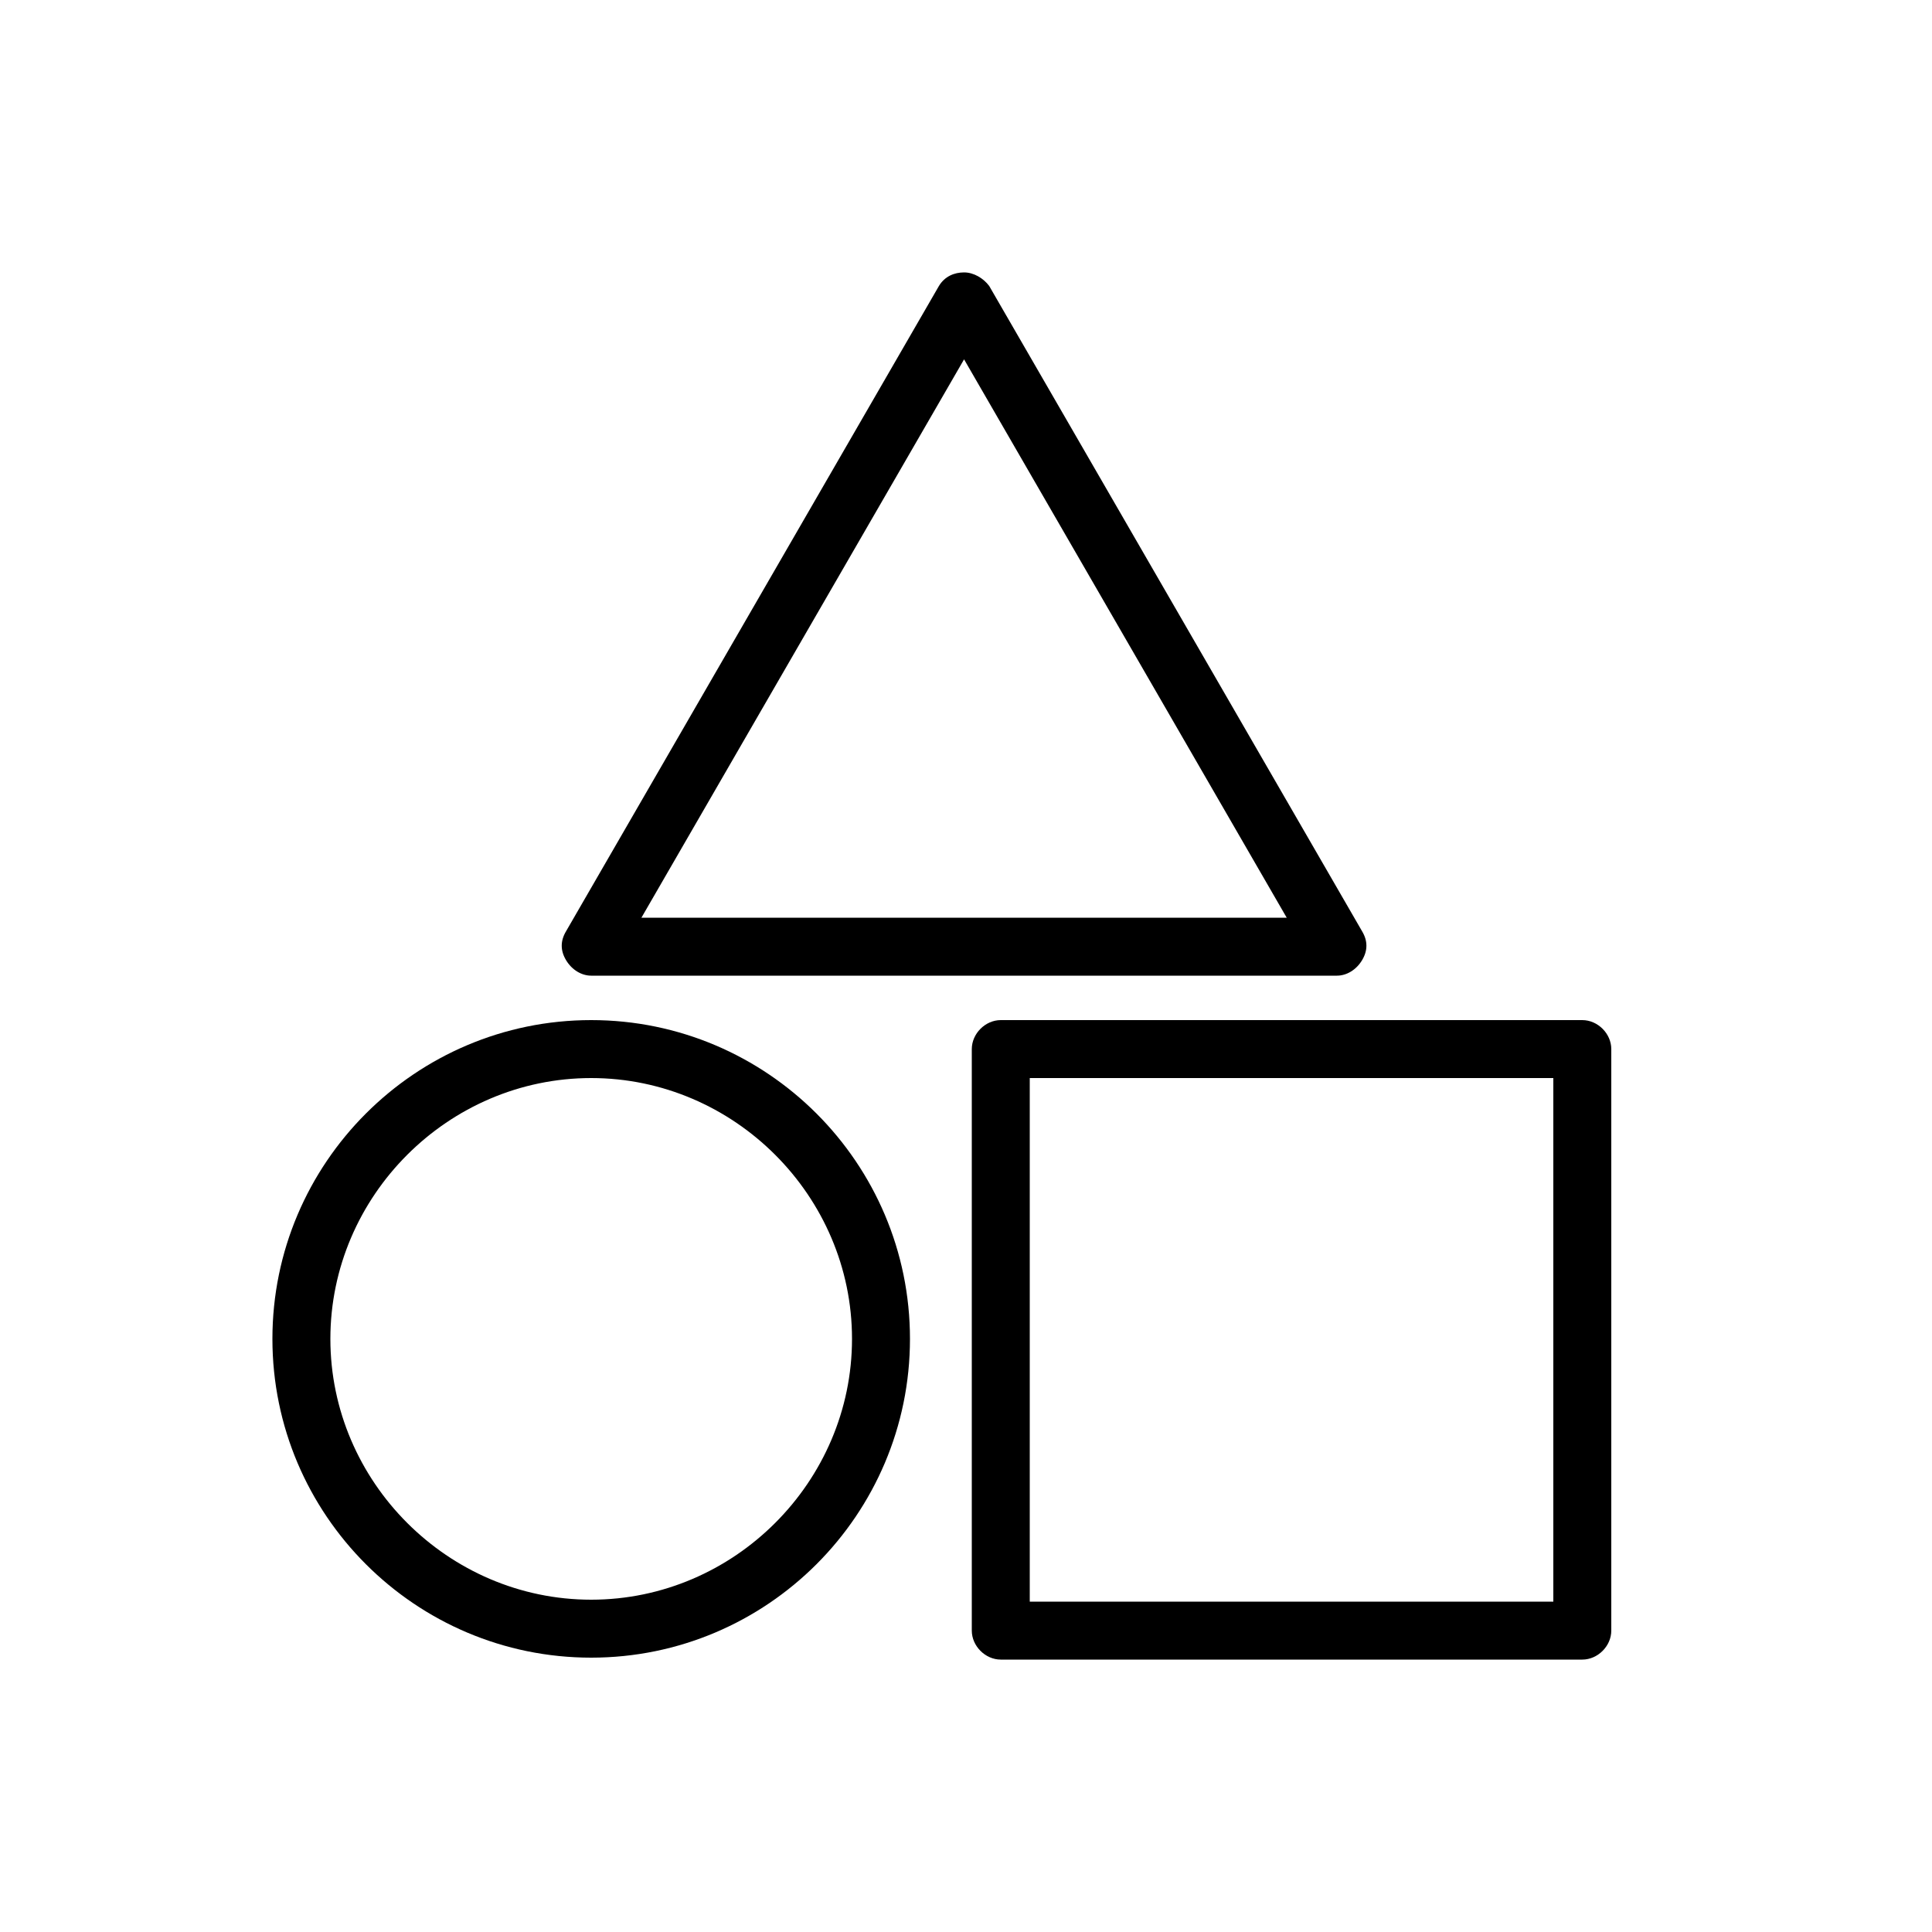
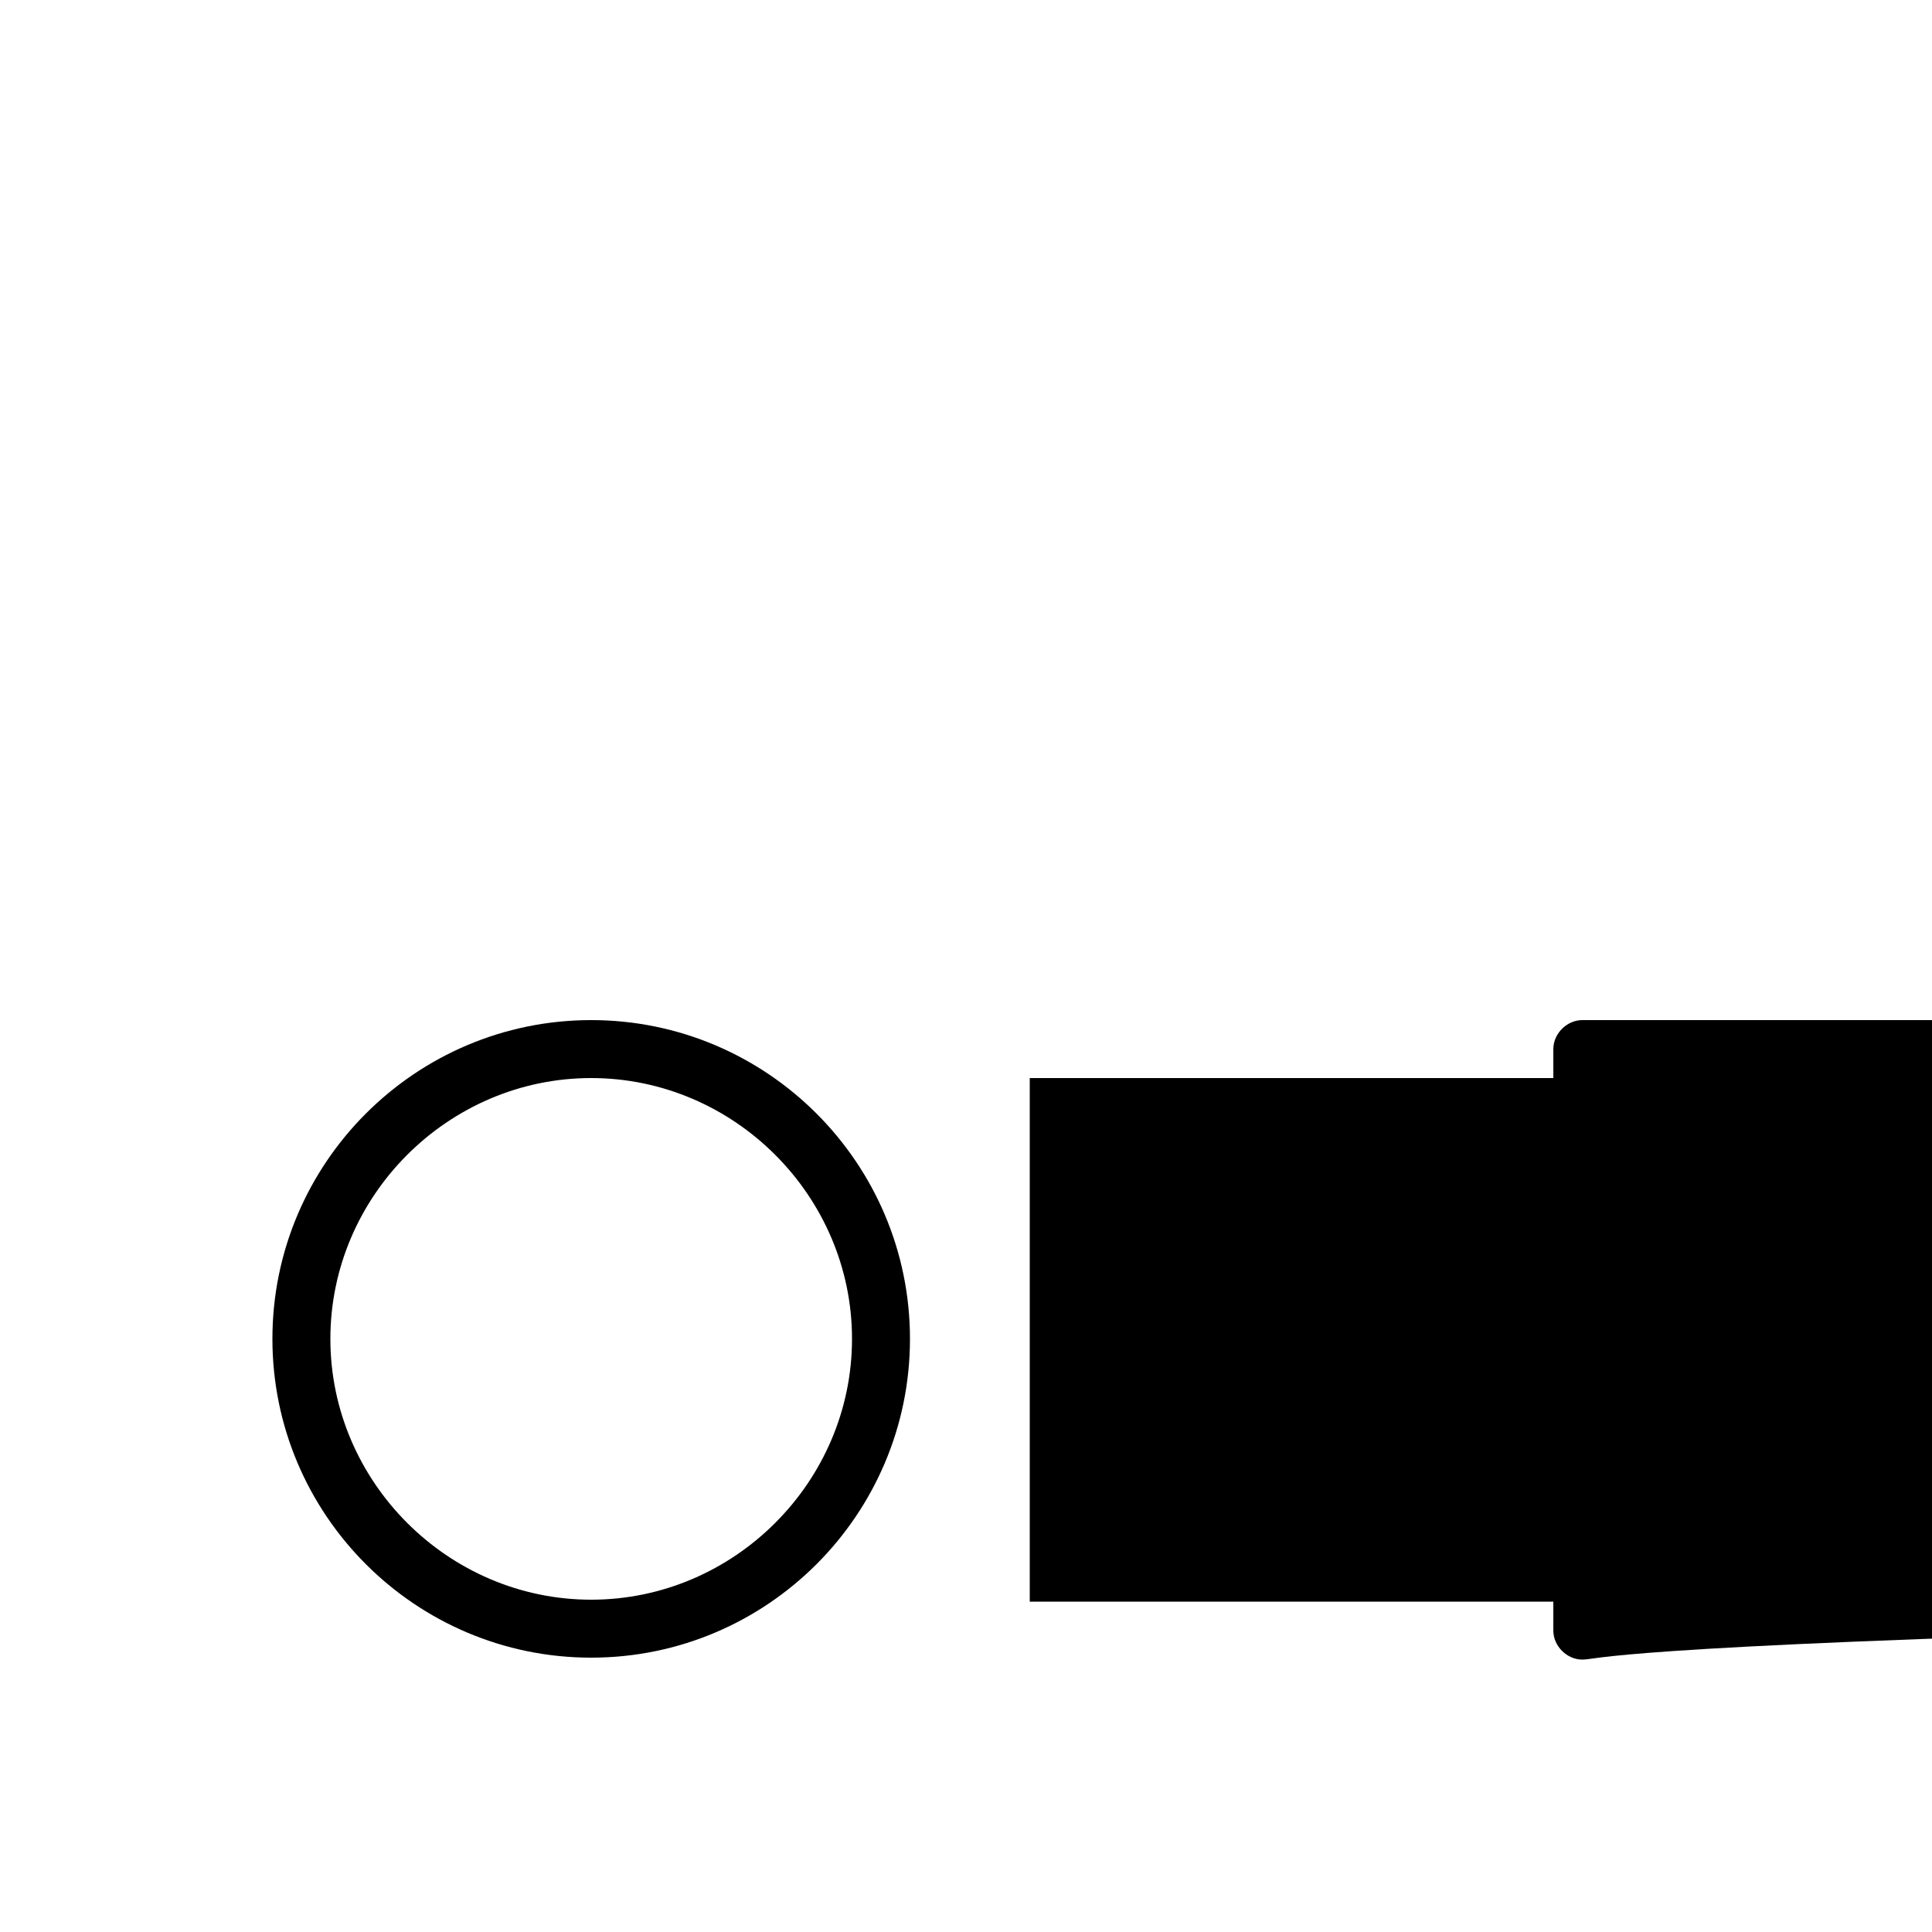
<svg xmlns="http://www.w3.org/2000/svg" height="300px" width="300px" fill="#000000" version="1.1" x="0px" y="0px" viewBox="0 0 100 100" style="enable-background:new 0 0 100 100;" xml:space="preserve">
-   <path d="M69.2,50.5H30.6c-0.5,0-1-0.3-1.3-0.8c-0.3-0.5-0.3-1,0-1.5l19.3-33.4c0.3-0.5,0.8-0.7,1.3-0.7s1,0.3,1.3,0.7l19.3,33.4  c0.3,0.5,0.3,1,0,1.5C70.2,50.2,69.7,50.5,69.2,50.5z M33.2,47.5h33.4L49.9,18.6L33.2,47.5z" />
-   <path d="M81.9,85.9H51.8c-0.8,0-1.5-0.7-1.5-1.5V54.3c0-0.8,0.7-1.5,1.5-1.5h30.1c0.8,0,1.5,0.7,1.5,1.5v30.1  C83.4,85.2,82.7,85.9,81.9,85.9z M53.3,82.9h27.1V55.8H53.3V82.9z" />
+   <path d="M81.9,85.9c-0.8,0-1.5-0.7-1.5-1.5V54.3c0-0.8,0.7-1.5,1.5-1.5h30.1c0.8,0,1.5,0.7,1.5,1.5v30.1  C83.4,85.2,82.7,85.9,81.9,85.9z M53.3,82.9h27.1V55.8H53.3V82.9z" />
  <path d="M30.6,85.8c-9.1,0-16.5-7.4-16.5-16.5s7.4-16.5,16.5-16.5s16.5,7.4,16.5,16.5S39.7,85.8,30.6,85.8z M30.6,55.8  c-7.4,0-13.5,6.1-13.5,13.5s6.1,13.5,13.5,13.5s13.5-6.1,13.5-13.5S38,55.8,30.6,55.8z" />
</svg>